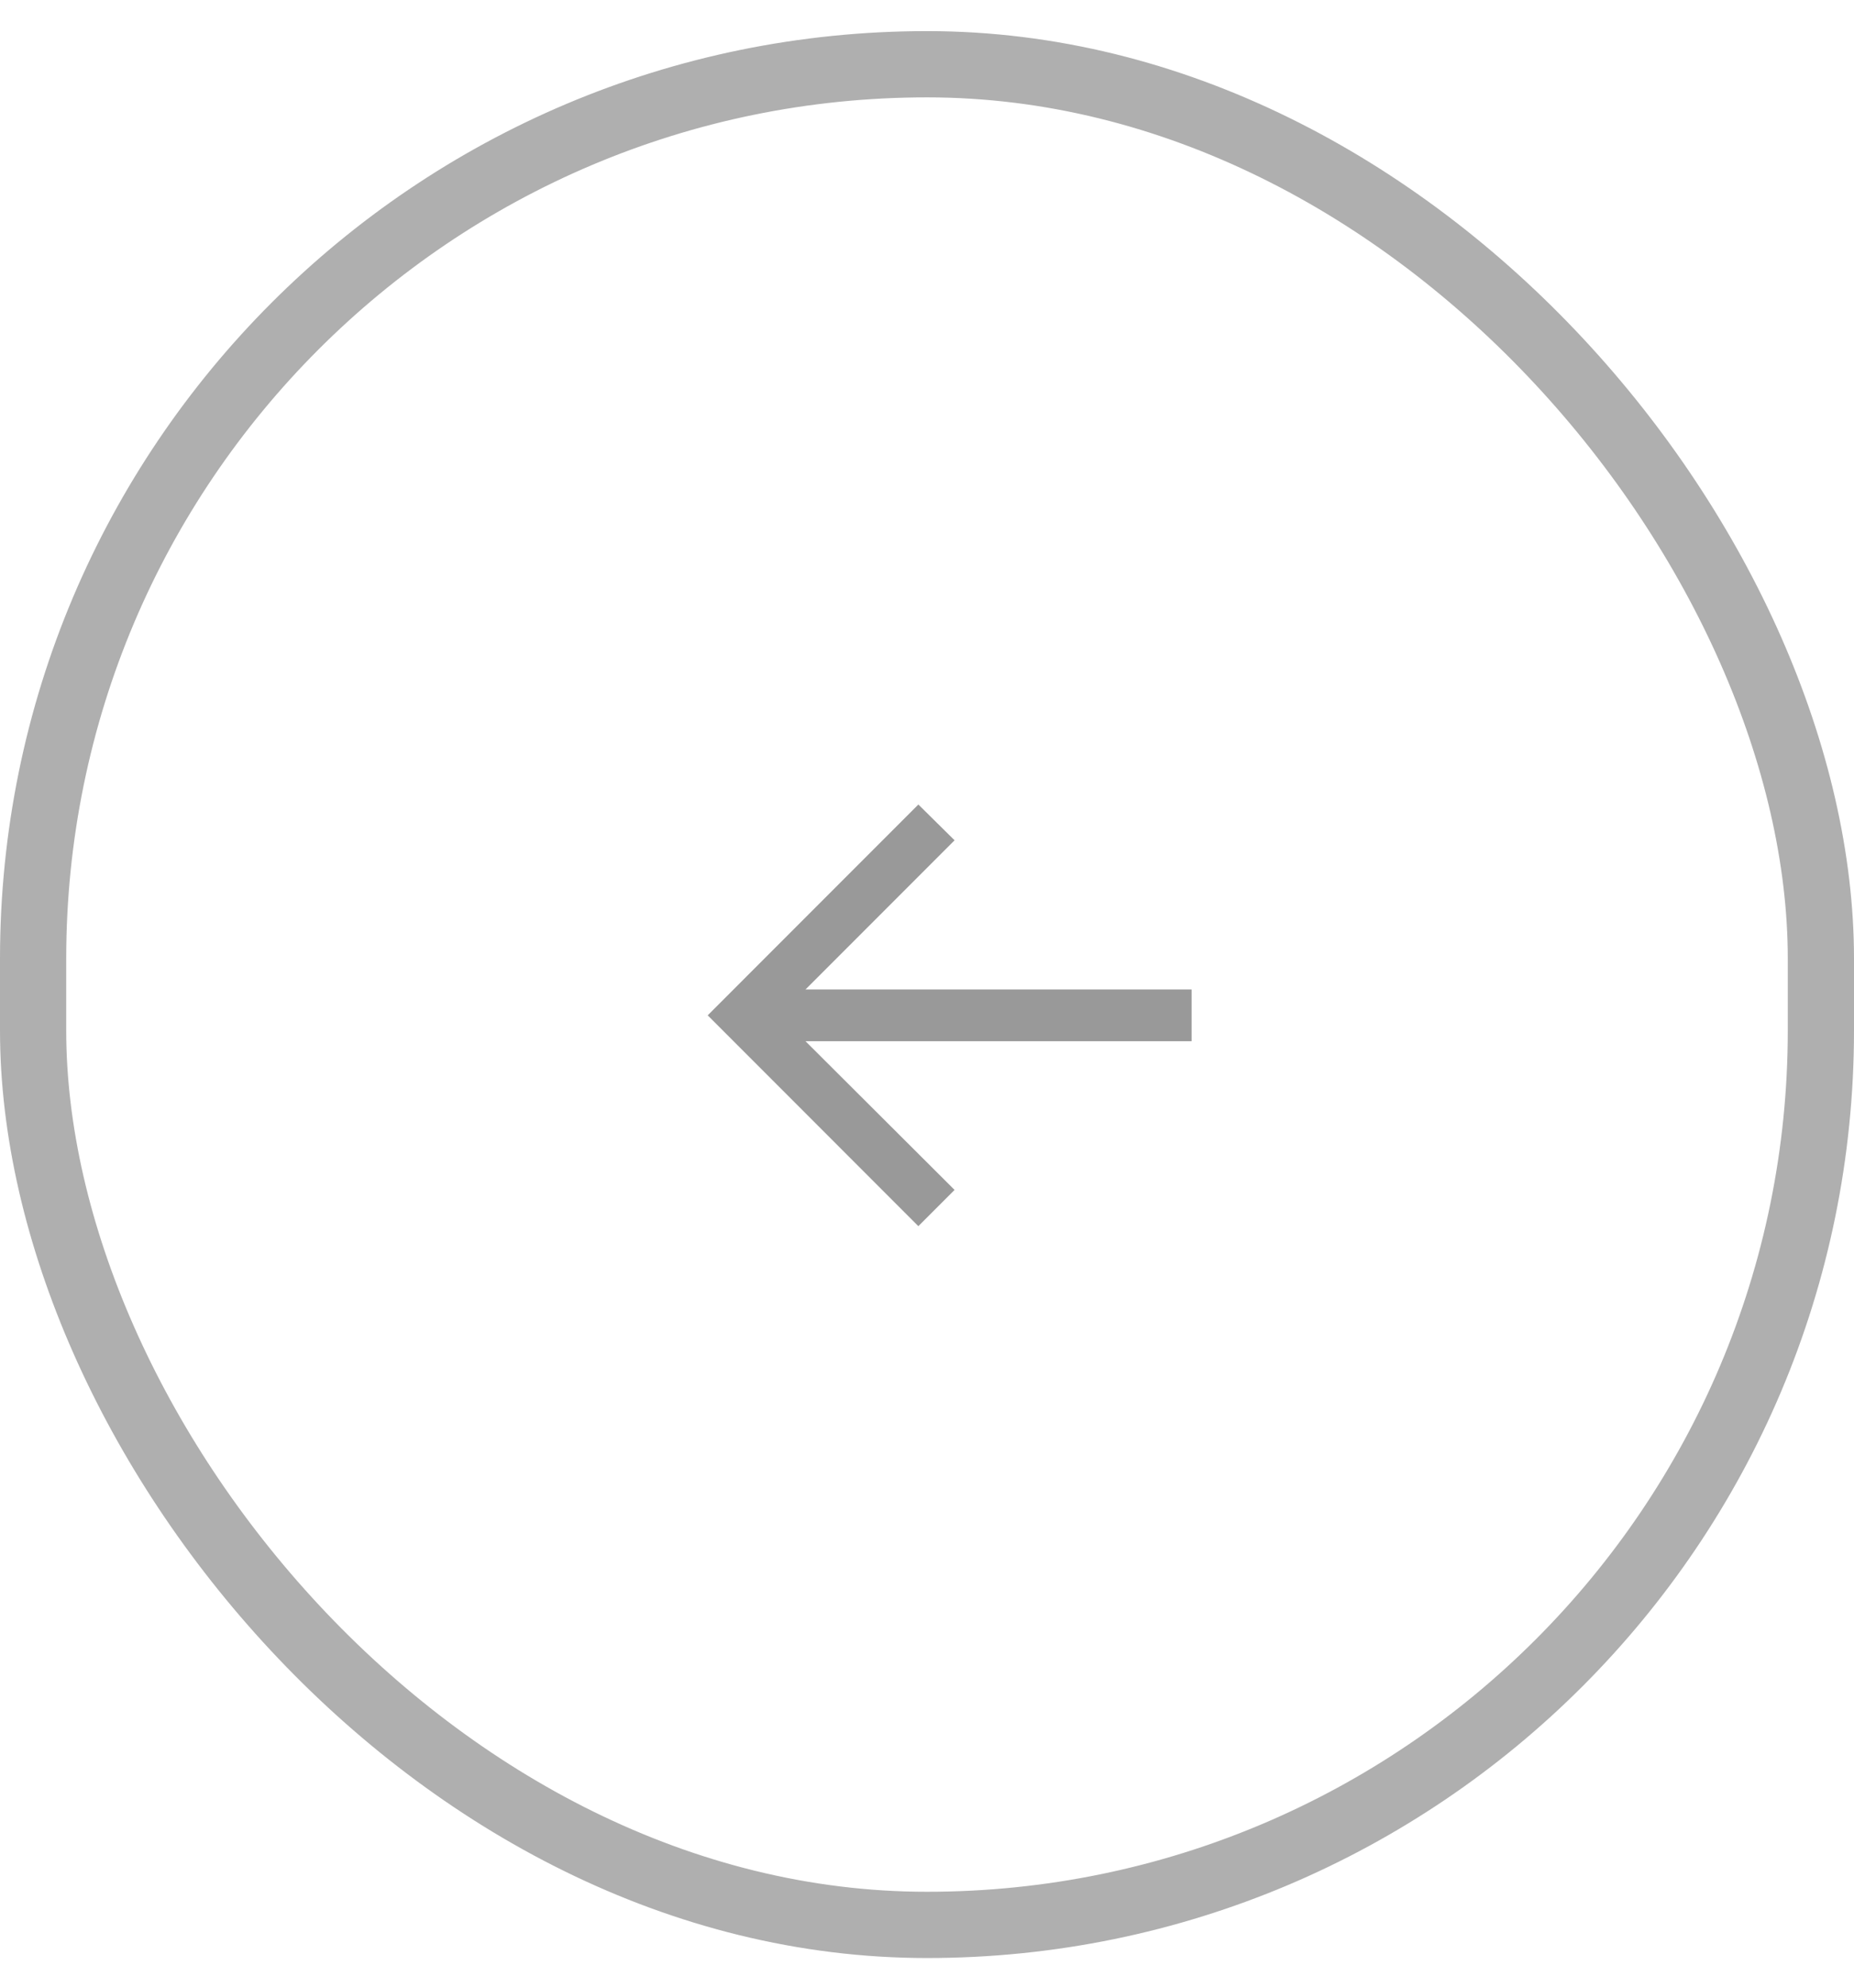
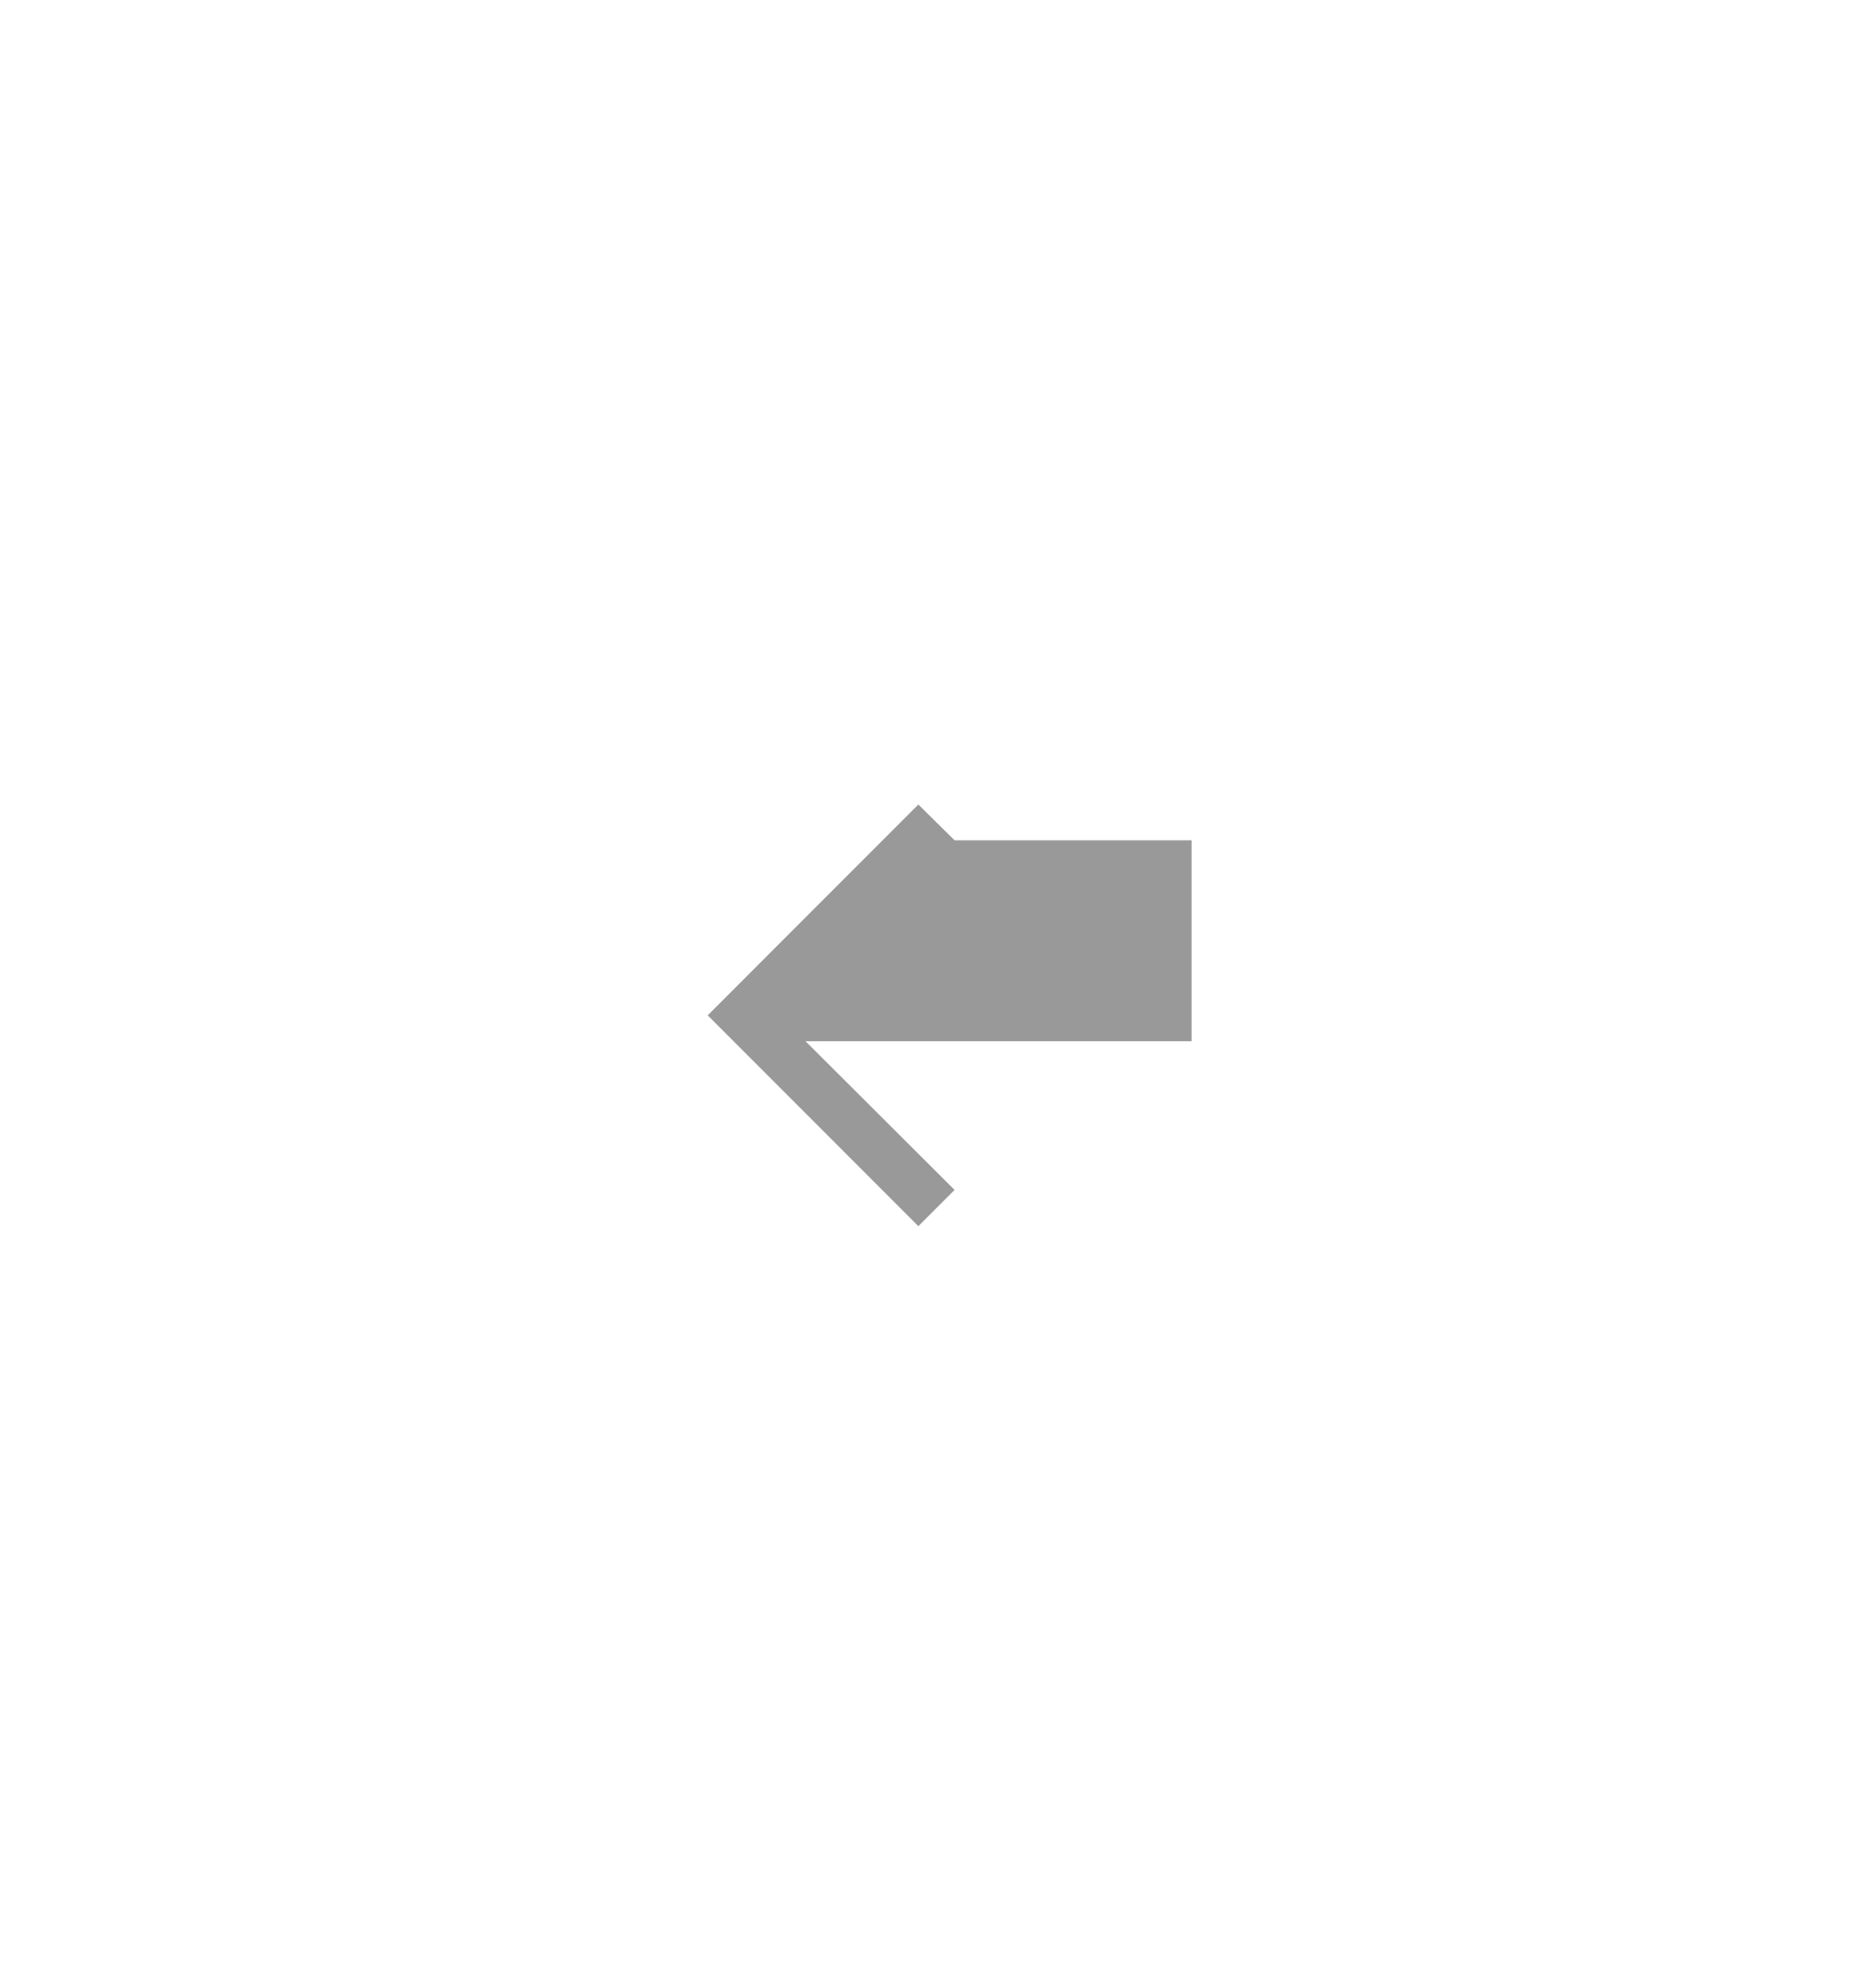
<svg xmlns="http://www.w3.org/2000/svg" width="56" height="60" viewBox="0 0 56 60" fill="none">
-   <rect x="55" y="58.105" width="54" height="56.166" rx="27" transform="rotate(-180 55 58.105)" stroke="#AFAFAF" stroke-width="2" />
-   <path d="M27.739 24.285L28.833 25.365L24.33 29.868H35.992V31.43H24.33L28.833 35.919L27.739 37.013L21.376 30.649L27.739 24.285Z" fill="black" fill-opacity="0.4" />
+   <path d="M27.739 24.285L28.833 25.365H35.992V31.43H24.33L28.833 35.919L27.739 37.013L21.376 30.649L27.739 24.285Z" fill="black" fill-opacity="0.4" />
</svg>